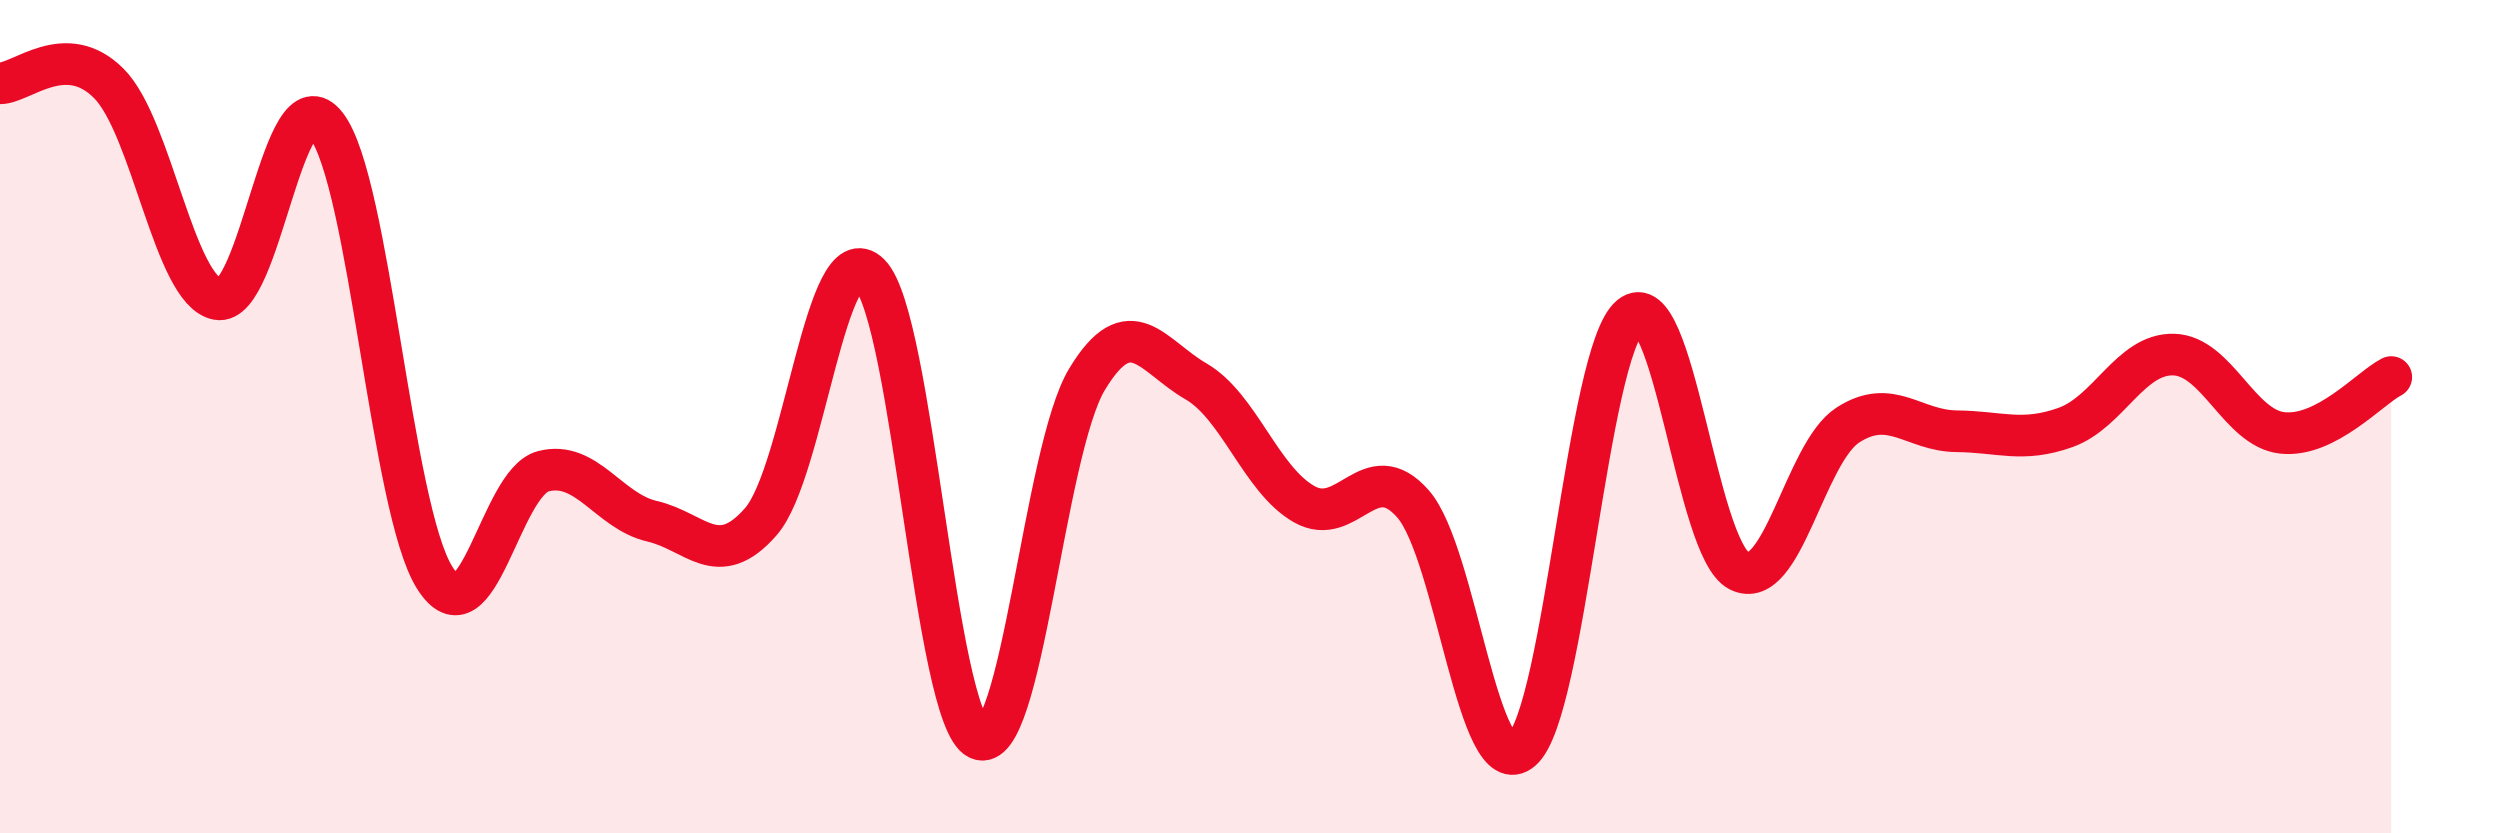
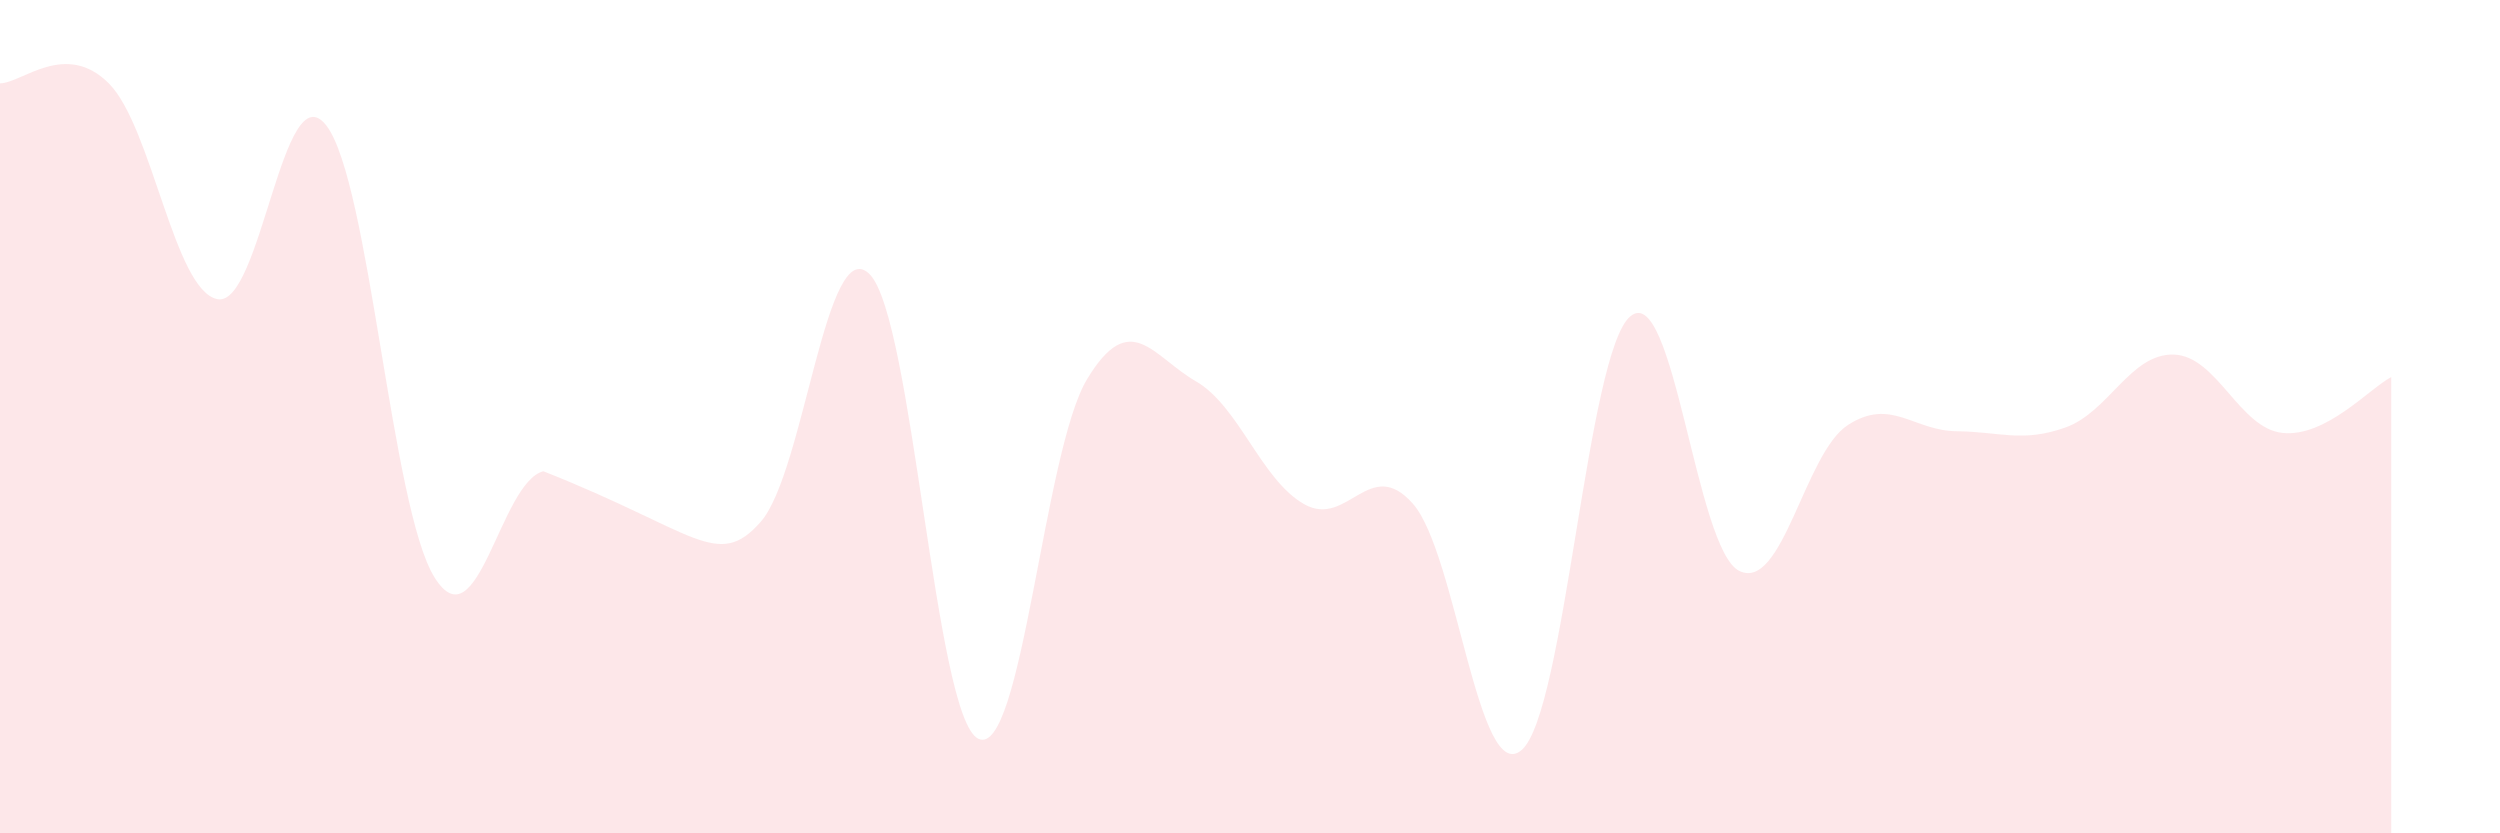
<svg xmlns="http://www.w3.org/2000/svg" width="60" height="20" viewBox="0 0 60 20">
-   <path d="M 0,2 C 0.52,2 1.57,0.96 2.61,2 C 3.65,3.04 4.18,6.98 5.22,7.18 C 6.26,7.38 6.79,1.67 7.83,3.01 C 8.87,4.35 9.39,12.2 10.43,13.86 C 11.47,15.52 12,11.58 13.04,11.31 C 14.08,11.04 14.61,12.27 15.65,12.51 C 16.69,12.75 17.22,13.71 18.26,12.52 C 19.3,11.33 19.83,5.54 20.87,6.58 C 21.91,7.62 22.44,17.23 23.48,17.73 C 24.52,18.23 25.05,10.82 26.09,9.1 C 27.13,7.38 27.66,8.55 28.7,9.15 C 29.74,9.75 30.26,11.51 31.3,12.1 C 32.34,12.69 32.87,10.91 33.91,12.09 C 34.95,13.27 35.48,18.9 36.52,18 C 37.56,17.1 38.09,8.45 39.13,7.59 C 40.17,6.73 40.7,13.18 41.74,13.7 C 42.78,14.22 43.31,10.87 44.35,10.2 C 45.39,9.53 45.92,10.34 46.96,10.35 C 48,10.36 48.53,10.63 49.57,10.26 C 50.61,9.89 51.13,8.48 52.17,8.51 C 53.21,8.54 53.74,10.28 54.78,10.39 C 55.82,10.5 56.87,9.32 57.39,9.05L57.39 20L0 20Z" fill="#EB0A25" opacity="0.1" stroke-linecap="round" stroke-linejoin="round" />
-   <path d="M 0,2 C 0.52,2 1.57,0.96 2.61,2 C 3.65,3.04 4.18,6.98 5.22,7.18 C 6.26,7.38 6.79,1.67 7.83,3.01 C 8.87,4.35 9.39,12.2 10.43,13.86 C 11.47,15.52 12,11.58 13.04,11.31 C 14.08,11.04 14.61,12.27 15.65,12.51 C 16.69,12.75 17.22,13.71 18.26,12.52 C 19.3,11.33 19.83,5.54 20.87,6.58 C 21.91,7.62 22.44,17.23 23.48,17.73 C 24.52,18.23 25.05,10.82 26.09,9.1 C 27.13,7.38 27.66,8.55 28.7,9.15 C 29.74,9.75 30.26,11.51 31.3,12.1 C 32.34,12.69 32.87,10.91 33.91,12.09 C 34.95,13.27 35.48,18.9 36.52,18 C 37.56,17.1 38.09,8.45 39.13,7.59 C 40.17,6.73 40.7,13.18 41.74,13.7 C 42.78,14.22 43.31,10.87 44.35,10.2 C 45.39,9.53 45.92,10.34 46.96,10.35 C 48,10.36 48.53,10.63 49.57,10.26 C 50.61,9.89 51.13,8.48 52.17,8.51 C 53.21,8.54 53.74,10.28 54.78,10.39 C 55.82,10.5 56.87,9.32 57.39,9.05" stroke="#EB0A25" stroke-width="1" fill="none" stroke-linecap="round" stroke-linejoin="round" />
+   <path d="M 0,2 C 0.52,2 1.57,0.96 2.61,2 C 3.65,3.04 4.18,6.98 5.22,7.18 C 6.26,7.38 6.79,1.67 7.83,3.01 C 8.87,4.35 9.39,12.2 10.43,13.86 C 11.47,15.52 12,11.58 13.04,11.31 C 16.69,12.75 17.22,13.71 18.26,12.52 C 19.3,11.33 19.83,5.54 20.87,6.58 C 21.91,7.62 22.44,17.23 23.48,17.73 C 24.52,18.23 25.05,10.82 26.09,9.1 C 27.13,7.38 27.66,8.55 28.7,9.15 C 29.74,9.75 30.26,11.51 31.3,12.1 C 32.34,12.69 32.87,10.91 33.91,12.09 C 34.95,13.27 35.48,18.9 36.52,18 C 37.56,17.1 38.09,8.45 39.13,7.59 C 40.17,6.73 40.7,13.18 41.74,13.7 C 42.78,14.22 43.31,10.87 44.35,10.2 C 45.39,9.53 45.92,10.34 46.96,10.35 C 48,10.36 48.53,10.63 49.57,10.26 C 50.61,9.89 51.13,8.48 52.17,8.51 C 53.21,8.54 53.74,10.28 54.78,10.39 C 55.82,10.5 56.87,9.32 57.39,9.05L57.39 20L0 20Z" fill="#EB0A25" opacity="0.1" stroke-linecap="round" stroke-linejoin="round" />
</svg>